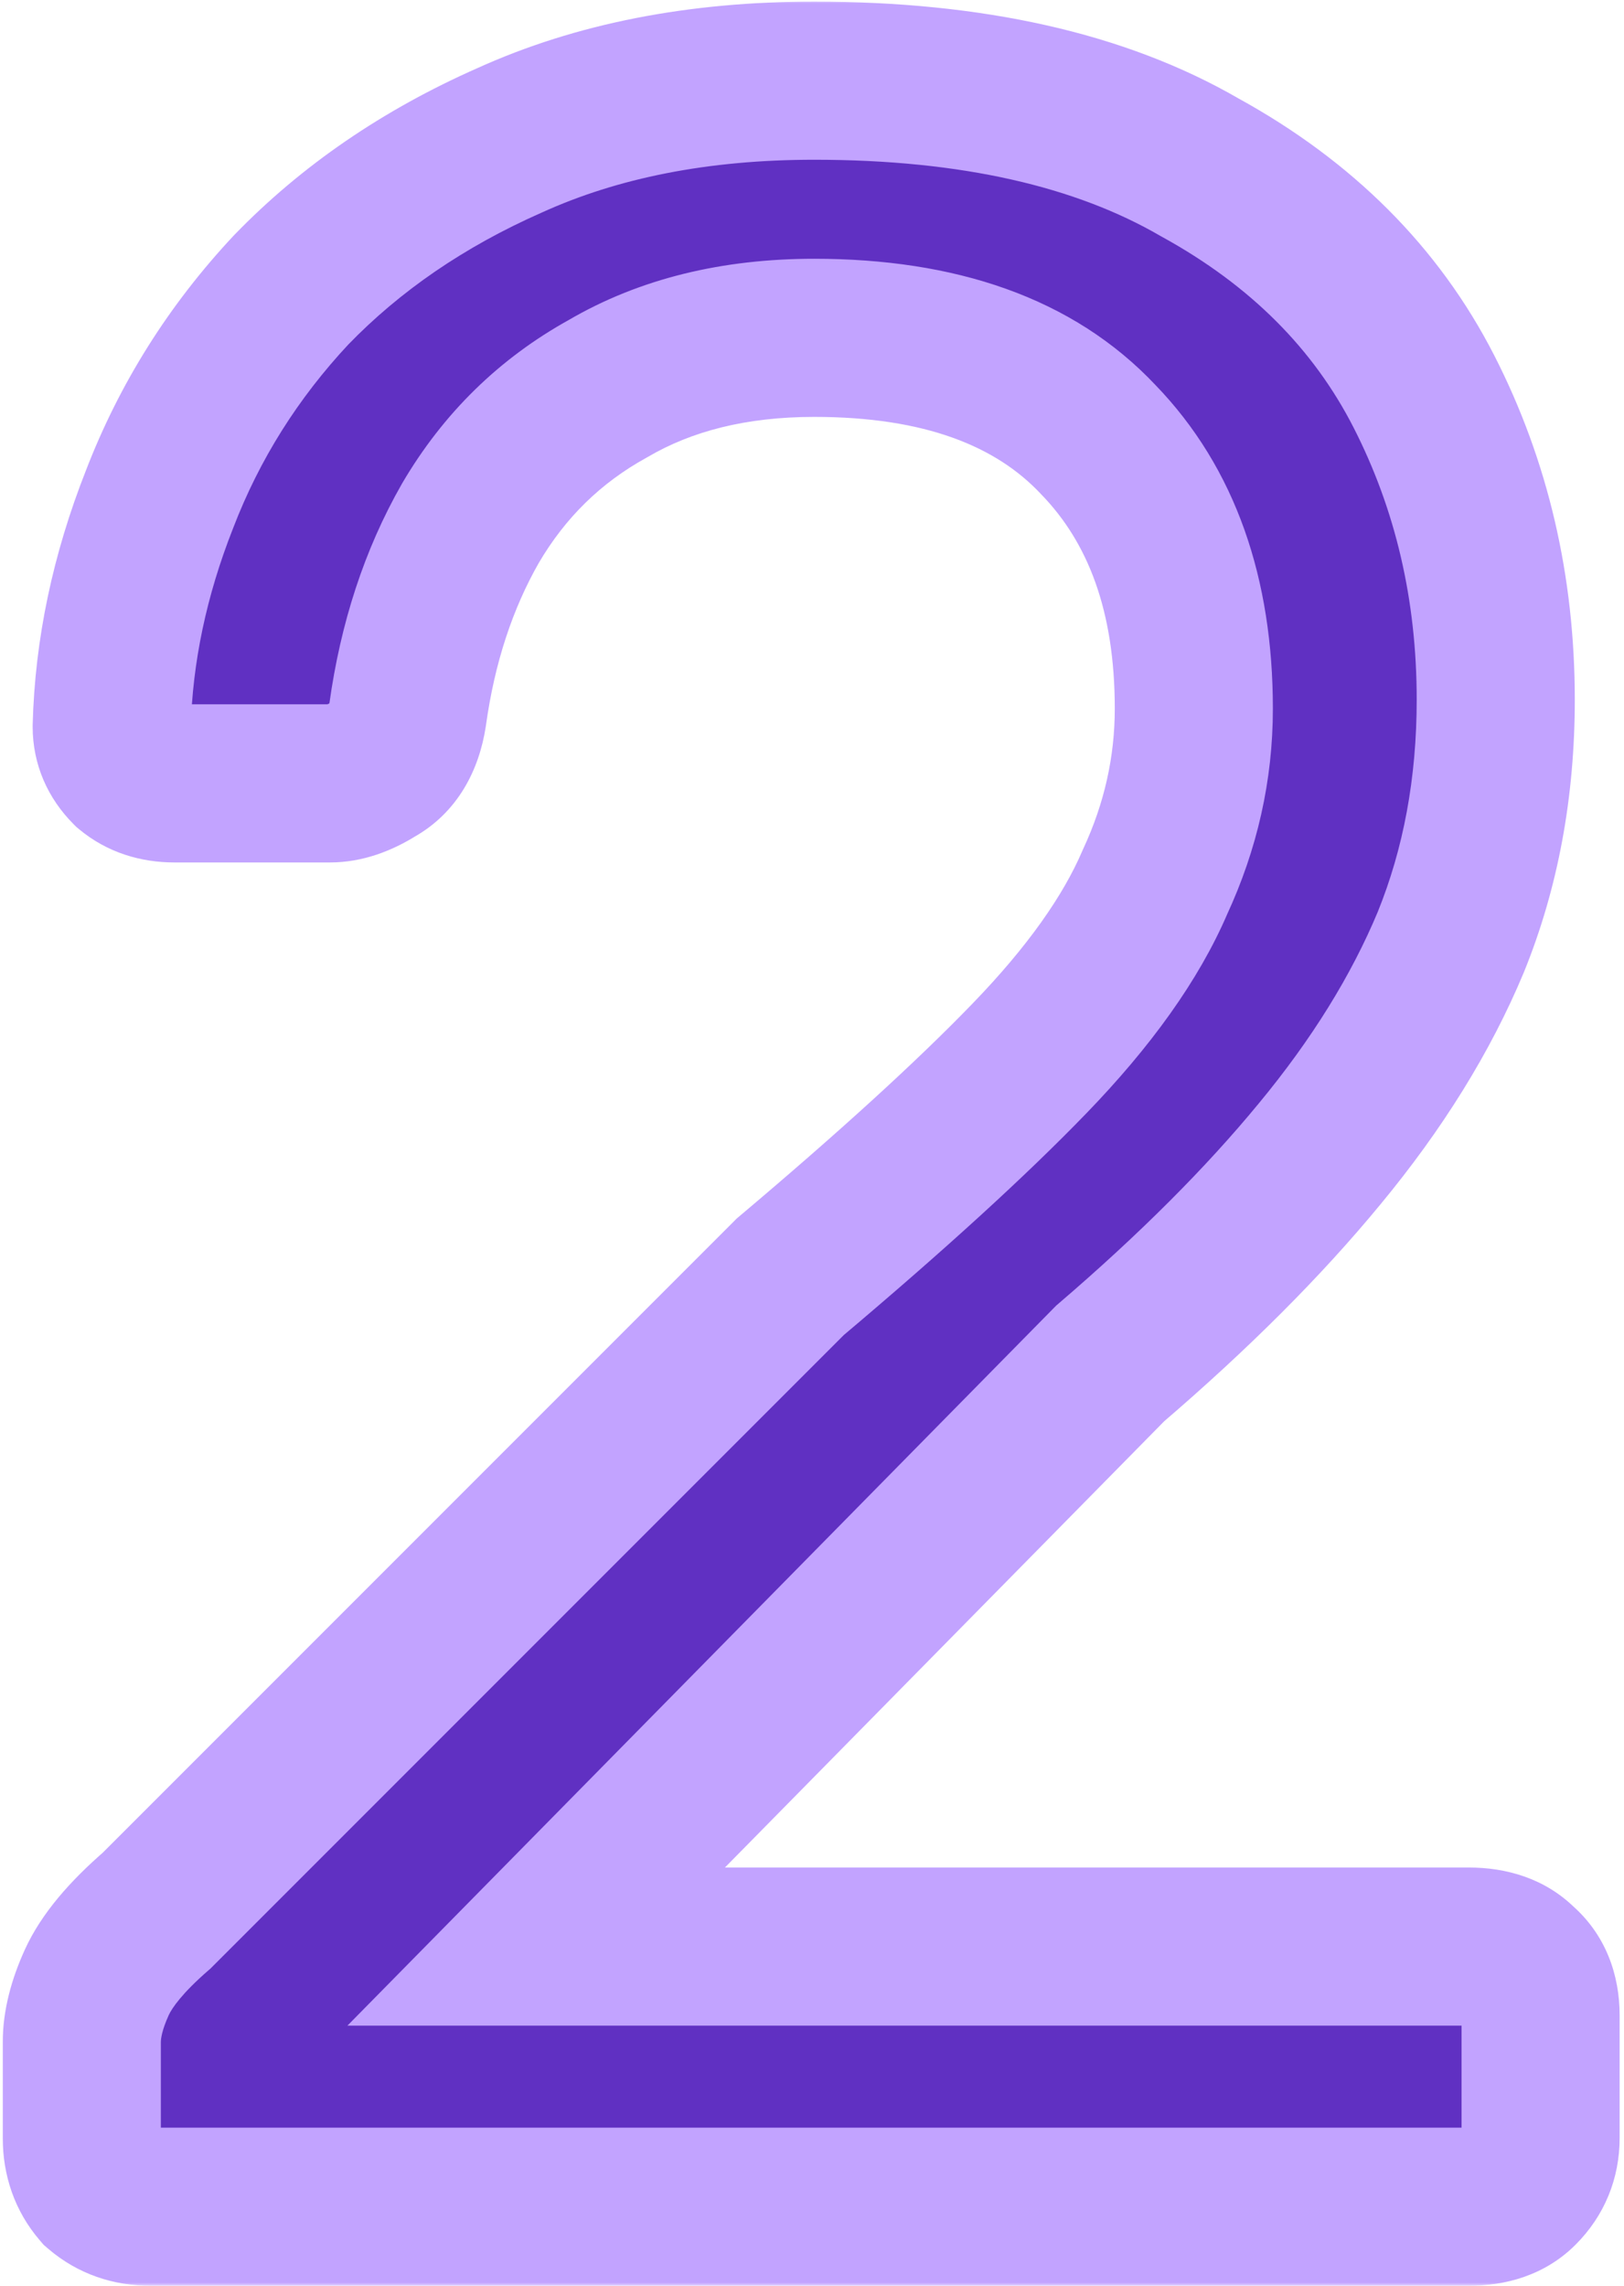
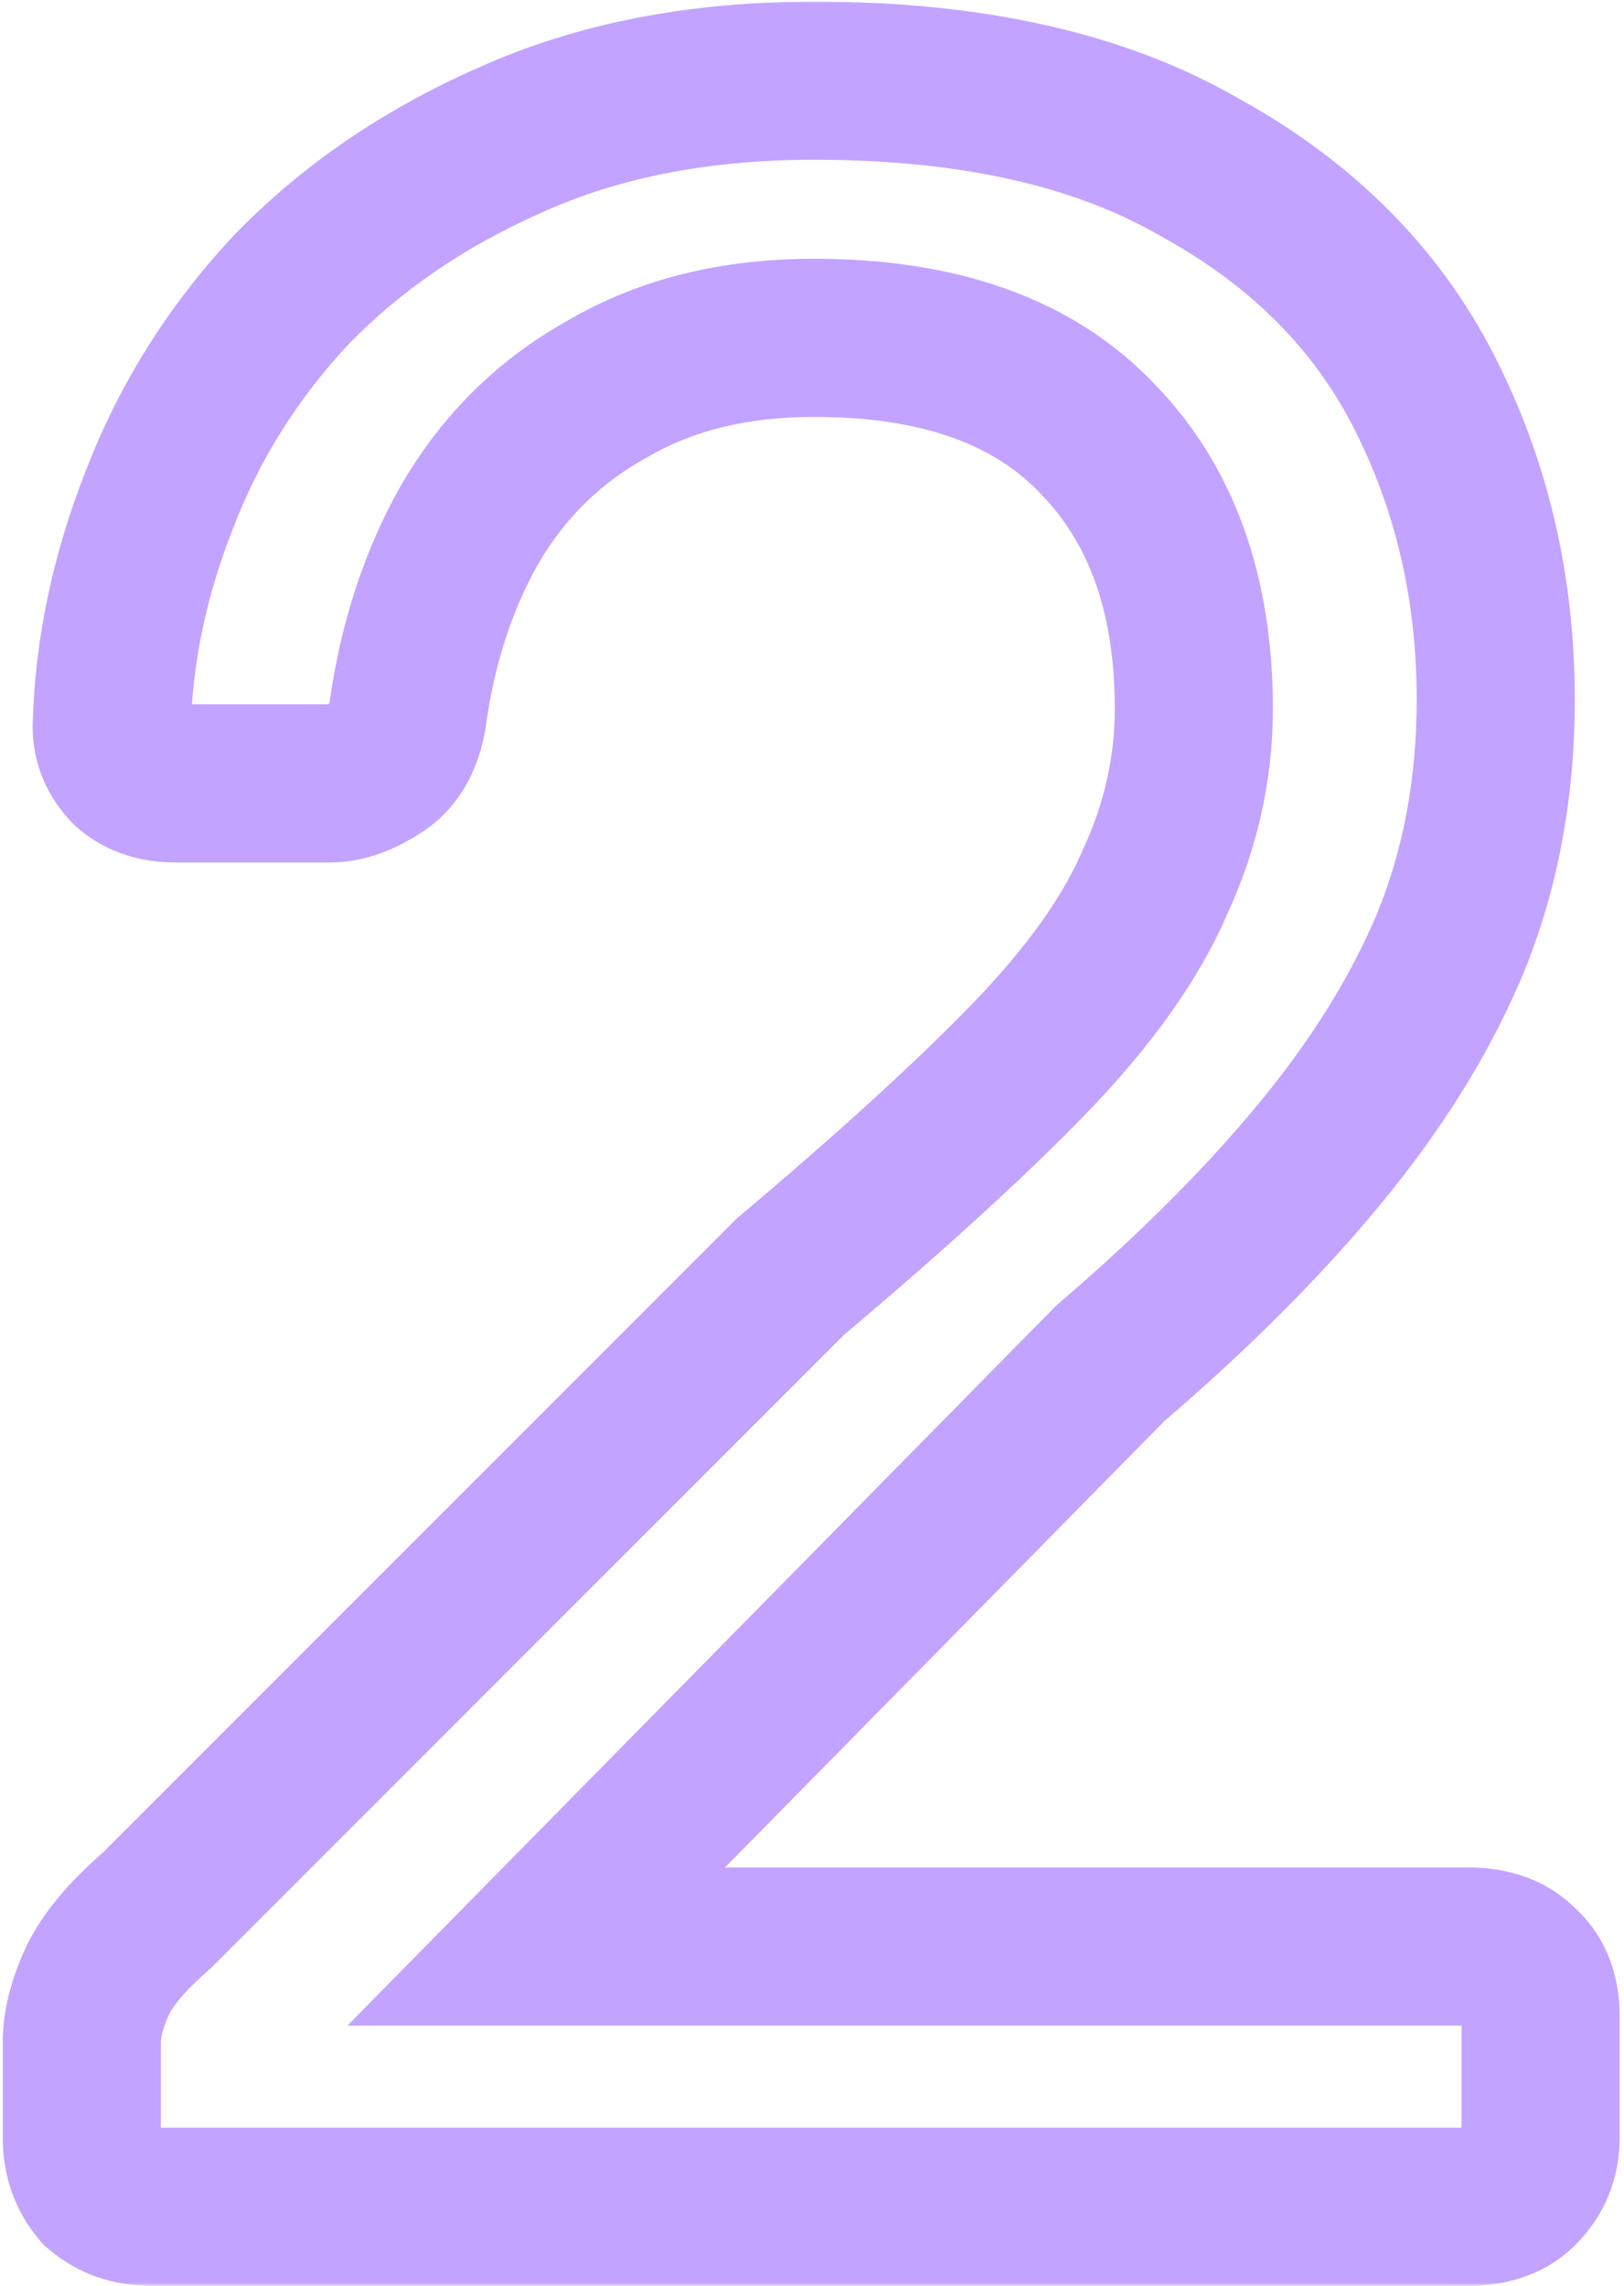
<svg xmlns="http://www.w3.org/2000/svg" width="226" height="318" viewBox="0 0 226 318" fill="none">
  <mask id="path-1-outside-1_5750_12787" maskUnits="userSpaceOnUse" x="0" y="0" width="226" height="318" fill="black">
    <rect fill="white" width="226" height="318" />
-     <path d="M20.952 307C18.179 307 15.821 306.168 13.88 304.504C12.216 302.563 11.384 300.205 11.384 297.432V284.12C11.384 281.624 12.077 278.851 13.464 275.8C14.851 272.749 17.624 269.421 21.784 265.816L109.976 177.624C124.12 165.699 135.213 155.576 143.256 147.256C151.576 138.659 157.4 130.477 160.728 122.712C164.333 114.947 166.136 106.904 166.136 98.584C166.136 82.776 161.699 70.296 152.824 61.144C143.949 51.715 130.776 47 113.304 47C102.211 47 92.643 49.357 84.6 54.072C76.557 58.509 70.179 64.749 65.464 72.792C61.027 80.557 58.115 89.432 56.728 99.416C56.173 103.021 54.648 105.517 52.152 106.904C49.933 108.291 47.853 108.984 45.912 108.984H24.28C21.784 108.984 19.704 108.291 18.04 106.904C16.376 105.24 15.544 103.299 15.544 101.08C15.821 90.541 18.04 80.003 22.2 69.464C26.36 58.648 32.461 48.941 40.504 40.344C48.824 31.747 58.947 24.813 70.872 19.544C83.075 13.997 97.219 11.224 113.304 11.224C135.213 11.224 153.101 15.245 166.968 23.288C181.112 31.053 191.512 41.453 198.168 54.488C204.824 67.523 208.152 81.805 208.152 97.336C208.152 109.539 206.072 120.771 201.912 131.032C197.752 141.016 191.651 150.861 183.608 160.568C175.843 169.997 166.136 179.704 154.488 189.688L74.616 270.808H204.408C207.459 270.808 209.816 271.64 211.48 273.304C213.421 274.968 214.392 277.325 214.392 280.376V297.432C214.392 300.205 213.421 302.563 211.48 304.504C209.816 306.168 207.459 307 204.408 307H20.952Z" />
  </mask>
-   <path d="M20.952 307C18.179 307 15.821 306.168 13.88 304.504C12.216 302.563 11.384 300.205 11.384 297.432V284.12C11.384 281.624 12.077 278.851 13.464 275.8C14.851 272.749 17.624 269.421 21.784 265.816L109.976 177.624C124.12 165.699 135.213 155.576 143.256 147.256C151.576 138.659 157.4 130.477 160.728 122.712C164.333 114.947 166.136 106.904 166.136 98.584C166.136 82.776 161.699 70.296 152.824 61.144C143.949 51.715 130.776 47 113.304 47C102.211 47 92.643 49.357 84.6 54.072C76.557 58.509 70.179 64.749 65.464 72.792C61.027 80.557 58.115 89.432 56.728 99.416C56.173 103.021 54.648 105.517 52.152 106.904C49.933 108.291 47.853 108.984 45.912 108.984H24.28C21.784 108.984 19.704 108.291 18.04 106.904C16.376 105.24 15.544 103.299 15.544 101.08C15.821 90.541 18.04 80.003 22.2 69.464C26.36 58.648 32.461 48.941 40.504 40.344C48.824 31.747 58.947 24.813 70.872 19.544C83.075 13.997 97.219 11.224 113.304 11.224C135.213 11.224 153.101 15.245 166.968 23.288C181.112 31.053 191.512 41.453 198.168 54.488C204.824 67.523 208.152 81.805 208.152 97.336C208.152 109.539 206.072 120.771 201.912 131.032C197.752 141.016 191.651 150.861 183.608 160.568C175.843 169.997 166.136 179.704 154.488 189.688L74.616 270.808H204.408C207.459 270.808 209.816 271.64 211.48 273.304C213.421 274.968 214.392 277.325 214.392 280.376V297.432C214.392 300.205 213.421 302.563 211.48 304.504C209.816 306.168 207.459 307 204.408 307H20.952Z" fill="#6030C2" />
  <path d="M13.88 304.504L5.528 311.663L6.079 312.305L6.721 312.856L13.88 304.504ZM13.464 275.8L3.45 271.248L3.45 271.248L13.464 275.8ZM21.784 265.816L28.988 274.129L29.285 273.872L29.562 273.594L21.784 265.816ZM109.976 177.624L102.885 169.214L102.528 169.515L102.198 169.846L109.976 177.624ZM143.256 147.256L135.351 139.606L135.347 139.611L143.256 147.256ZM160.728 122.712L150.751 118.08L150.682 118.228L150.617 118.379L160.728 122.712ZM152.824 61.144L144.814 68.683L144.87 68.743L144.927 68.802L152.824 61.144ZM84.6 54.072L89.914 63.703L90.039 63.634L90.163 63.562L84.6 54.072ZM65.464 72.792L55.974 67.229L55.944 67.282L55.913 67.335L65.464 72.792ZM56.728 99.416L67.6 101.089L67.612 101.009L67.623 100.929L56.728 99.416ZM52.152 106.904L46.81 97.288L46.562 97.426L46.322 97.576L52.152 106.904ZM18.04 106.904L10.262 114.682L10.615 115.035L10.998 115.354L18.04 106.904ZM15.544 101.08L4.548 100.791L4.544 100.935V101.08H15.544ZM22.2 69.464L32.432 73.503L32.45 73.458L32.467 73.413L22.2 69.464ZM40.504 40.344L32.599 32.694L32.535 32.761L32.471 32.829L40.504 40.344ZM70.872 19.544L75.318 29.605L75.371 29.582L75.424 29.558L70.872 19.544ZM166.968 23.288L161.449 32.803L161.561 32.868L161.674 32.93L166.968 23.288ZM198.168 54.488L207.965 49.485L207.965 49.485L198.168 54.488ZM201.912 131.032L212.066 135.263L212.086 135.214L212.106 135.165L201.912 131.032ZM183.608 160.568L175.138 153.55L175.127 153.562L175.117 153.575L183.608 160.568ZM154.488 189.688L147.329 181.336L146.976 181.639L146.65 181.97L154.488 189.688ZM74.616 270.808L66.778 263.09L48.348 281.808H74.616V270.808ZM211.48 273.304L203.702 281.082L204.001 281.381L204.321 281.656L211.48 273.304ZM211.48 304.504L219.258 312.282L219.258 312.282L211.48 304.504ZM20.952 307V296C20.809 296 20.733 295.989 20.711 295.986C20.691 295.983 20.713 295.985 20.765 296.003C20.818 296.022 20.879 296.049 20.938 296.083C20.996 296.117 21.03 296.145 21.039 296.152L13.88 304.504L6.721 312.856C10.831 316.378 15.793 318 20.952 318V307ZM13.88 304.504L22.232 297.345C22.239 297.354 22.267 297.388 22.301 297.447C22.335 297.505 22.362 297.566 22.381 297.619C22.399 297.671 22.401 297.693 22.398 297.673C22.395 297.651 22.384 297.575 22.384 297.432H11.384H0.384C0.384 302.592 2.006 307.553 5.528 311.663L13.88 304.504ZM11.384 297.432H22.384V284.12H11.384H0.384V297.432H11.384ZM11.384 284.12H22.384C22.384 283.635 22.53 282.437 23.478 280.352L13.464 275.8L3.45 271.248C1.625 275.264 0.384 279.613 0.384 284.12H11.384ZM13.464 275.8L23.478 280.352C23.92 279.379 25.35 277.282 28.988 274.129L21.784 265.816L14.58 257.503C9.898 261.561 5.781 266.119 3.45 271.248L13.464 275.8ZM21.784 265.816L29.562 273.594L117.754 185.402L109.976 177.624L102.198 169.846L14.006 258.038L21.784 265.816ZM109.976 177.624L117.067 186.034C131.349 173.992 142.757 163.6 151.165 154.901L143.256 147.256L135.347 139.611C127.67 147.552 116.891 157.406 102.885 169.214L109.976 177.624ZM143.256 147.256L151.161 154.906C160.055 145.715 166.813 136.438 170.839 127.045L160.728 122.712L150.617 118.379C147.987 124.517 143.097 131.602 135.351 139.606L143.256 147.256ZM160.728 122.712L170.705 127.344C174.964 118.171 177.136 108.551 177.136 98.584H166.136H155.136C155.136 105.257 153.703 111.722 150.751 118.08L160.728 122.712ZM166.136 98.584H177.136C177.136 80.64 172.038 65.157 160.721 53.486L152.824 61.144L144.927 68.802C151.359 75.435 155.136 84.912 155.136 98.584H166.136ZM152.824 61.144L160.834 53.605C149.231 41.276 132.709 36 113.304 36V47V58C128.843 58 138.668 62.153 144.814 68.683L152.824 61.144ZM113.304 47V36C100.628 36 89.062 38.706 79.037 44.582L84.6 54.072L90.163 63.562C96.223 60.009 103.793 58 113.304 58V47ZM84.6 54.072L79.286 44.441C69.484 49.849 61.674 57.506 55.974 67.229L65.464 72.792L74.954 78.355C78.683 71.993 83.631 67.17 89.914 63.703L84.6 54.072ZM65.464 72.792L55.913 67.335C50.698 76.462 47.388 86.706 45.833 97.903L56.728 99.416L67.623 100.929C68.842 92.158 71.356 84.653 75.015 78.249L65.464 72.792ZM56.728 99.416L45.856 97.743C45.747 98.45 45.623 98.517 45.782 98.256C45.865 98.12 46.002 97.936 46.202 97.743C46.402 97.549 46.615 97.396 46.81 97.288L52.152 106.904L57.494 116.52C63.761 113.038 66.686 107.033 67.6 101.089L56.728 99.416ZM52.152 106.904L46.322 97.576C45.813 97.894 45.524 98.004 45.45 98.028C45.388 98.049 45.558 97.984 45.912 97.984V108.984V119.984C50.515 119.984 54.605 118.343 57.982 116.232L52.152 106.904ZM45.912 108.984V97.984H24.28V108.984V119.984H45.912V108.984ZM24.28 108.984V97.984C24.053 97.984 24.102 97.954 24.326 98.028C24.572 98.11 24.847 98.258 25.082 98.454L18.04 106.904L10.998 115.354C14.935 118.635 19.624 119.984 24.28 119.984V108.984ZM18.04 106.904L25.818 99.126C25.863 99.171 26.084 99.412 26.279 99.867C26.479 100.334 26.544 100.776 26.544 101.08H15.544H4.544C4.544 106.407 6.674 111.094 10.262 114.682L18.04 106.904ZM15.544 101.08L26.54 101.369C26.781 92.209 28.708 82.936 32.432 73.503L22.2 69.464L11.968 65.425C7.372 77.07 4.861 88.874 4.548 100.791L15.544 101.08ZM22.2 69.464L32.467 73.413C36.11 63.939 41.446 55.439 48.537 47.859L40.504 40.344L32.471 32.829C23.477 42.444 16.61 53.356 11.933 65.515L22.2 69.464ZM40.504 40.344L48.409 47.994C55.657 40.504 64.573 34.353 75.318 29.605L70.872 19.544L66.426 9.482C53.32 15.273 41.991 22.989 32.599 32.694L40.504 40.344ZM70.872 19.544L75.424 29.558C85.94 24.778 98.48 22.224 113.304 22.224V11.224V0.224C95.957 0.224 80.209 3.217 66.32 9.53L70.872 19.544ZM113.304 11.224V22.224C133.957 22.224 149.764 26.026 161.449 32.803L166.968 23.288L172.487 13.773C156.439 4.465 136.47 0.224 113.304 0.224V11.224ZM166.968 23.288L161.674 32.93C174.093 39.748 182.82 48.618 188.371 59.49L198.168 54.488L207.965 49.485C200.204 34.288 188.131 22.358 172.262 13.646L166.968 23.288ZM198.168 54.488L188.371 59.49C194.188 70.882 197.152 83.435 197.152 97.336H208.152H219.152C219.152 80.175 215.46 64.163 207.965 49.485L198.168 54.488ZM208.152 97.336H197.152C197.152 108.267 195.294 118.079 191.718 126.899L201.912 131.032L212.106 135.165C216.85 123.463 219.152 110.81 219.152 97.336H208.152ZM201.912 131.032L191.758 126.801C188.081 135.627 182.596 144.548 175.138 153.55L183.608 160.568L192.078 167.586C200.705 157.175 207.423 146.405 212.066 135.263L201.912 131.032ZM183.608 160.568L175.117 153.575C167.842 162.408 158.611 171.666 147.329 181.336L154.488 189.688L161.647 198.04C173.661 187.742 183.843 177.586 192.099 167.561L183.608 160.568ZM154.488 189.688L146.65 181.97L66.778 263.09L74.616 270.808L82.454 278.526L162.326 197.406L154.488 189.688ZM74.616 270.808V281.808H204.408V270.808V259.808H74.616V270.808ZM204.408 270.808V281.808C204.952 281.808 205.027 281.884 204.803 281.805C204.686 281.764 204.509 281.687 204.301 281.558C204.091 281.428 203.886 281.266 203.702 281.082L211.48 273.304L219.258 265.526C214.971 261.238 209.474 259.808 204.408 259.808V270.808ZM211.48 273.304L204.321 281.656C204.17 281.526 204.003 281.352 203.845 281.134C203.687 280.915 203.571 280.699 203.493 280.508C203.335 280.124 203.392 280.011 203.392 280.376H214.392H225.392C225.392 274.796 223.492 269.112 218.639 264.952L211.48 273.304ZM214.392 280.376H203.392V297.432H214.392H225.392V280.376H214.392ZM214.392 297.432H203.392C203.392 297.482 203.388 297.462 203.402 297.389C203.416 297.314 203.444 297.21 203.493 297.092C203.541 296.973 203.597 296.874 203.647 296.801C203.696 296.729 203.722 296.705 203.702 296.726L211.48 304.504L219.258 312.282C223.286 308.254 225.392 303.089 225.392 297.432H214.392ZM211.48 304.504L203.702 296.726C203.886 296.542 204.091 296.38 204.301 296.25C204.509 296.121 204.686 296.044 204.803 296.003C205.027 295.924 204.952 296 204.408 296V307V318C209.474 318 214.971 316.57 219.258 312.282L211.48 304.504ZM204.408 307V296H20.952V307V318H204.408V307Z" fill="#C2A3FF" mask="url(#path-1-outside-1_5750_12787)" />
</svg>